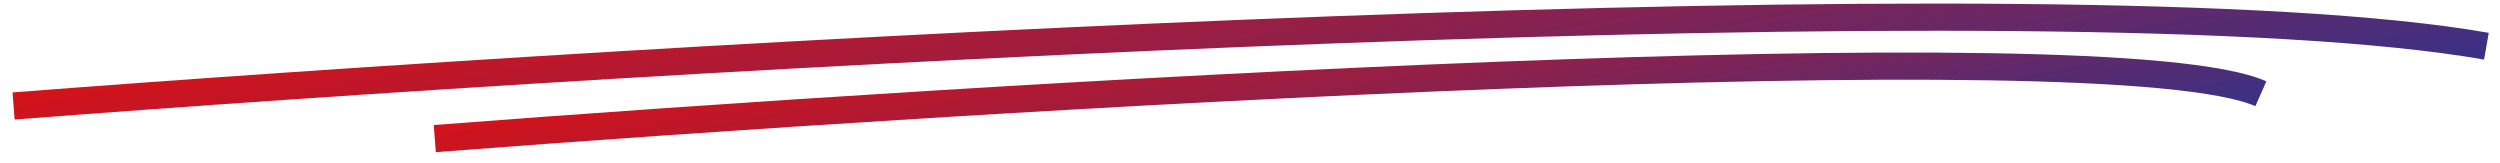
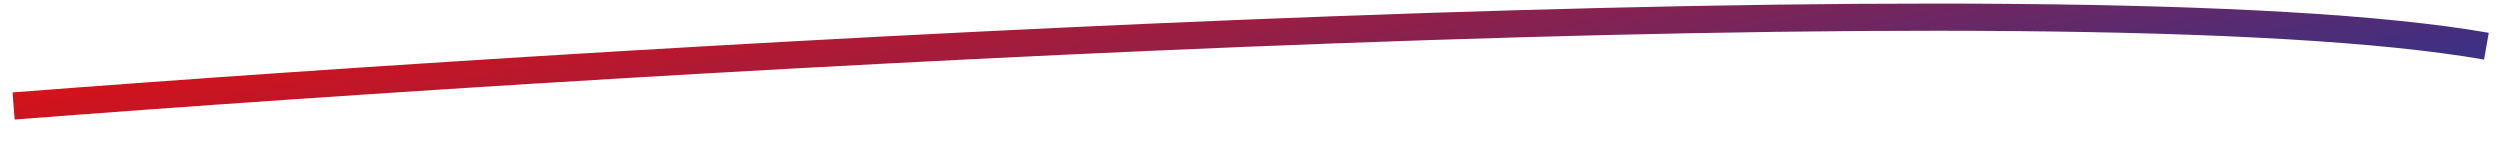
<svg xmlns="http://www.w3.org/2000/svg" version="1.1" id="Layer_1" x="0px" y="0px" viewBox="0 0 184 12" style="enable-background:new 0 0 184 12;" xml:space="preserve">
  <style type="text/css">
	.st0{fill:none;stroke:url(#SVGID_1_);stroke-width:2;stroke-miterlimit:10;}
	.st1{fill:none;stroke:url(#SVGID_00000069357874444219724350000017370847498034315648_);stroke-width:2;stroke-miterlimit:10;}
</style>
  <linearGradient id="SVGID_1_" gradientUnits="userSpaceOnUse" x1="97.123" y1="-3.414" x2="101.697" y2="20.222">
    <stop offset="0" style="stop-color:#D51219" />
    <stop offset="1" style="stop-color:#393186" />
  </linearGradient>
-   <path class="st0" d="M32,10.2C72.2,7.1,155.3,2,166.4,6.9" />
  <linearGradient id="SVGID_00000025426800043803312630000006280565341979019698_" gradientUnits="userSpaceOnUse" x1="89.059" y1="-10.242" x2="95.166" y2="21.324">
    <stop offset="0" style="stop-color:#D51219" />
    <stop offset="1" style="stop-color:#393186" />
  </linearGradient>
  <path style="fill:none;stroke:url(#SVGID_00000025426800043803312630000006280565341979019698_);stroke-width:2;stroke-miterlimit:10;" d="  M1,7.8c47.8-3.7,151.2-9.8,182-4.4" />
</svg>